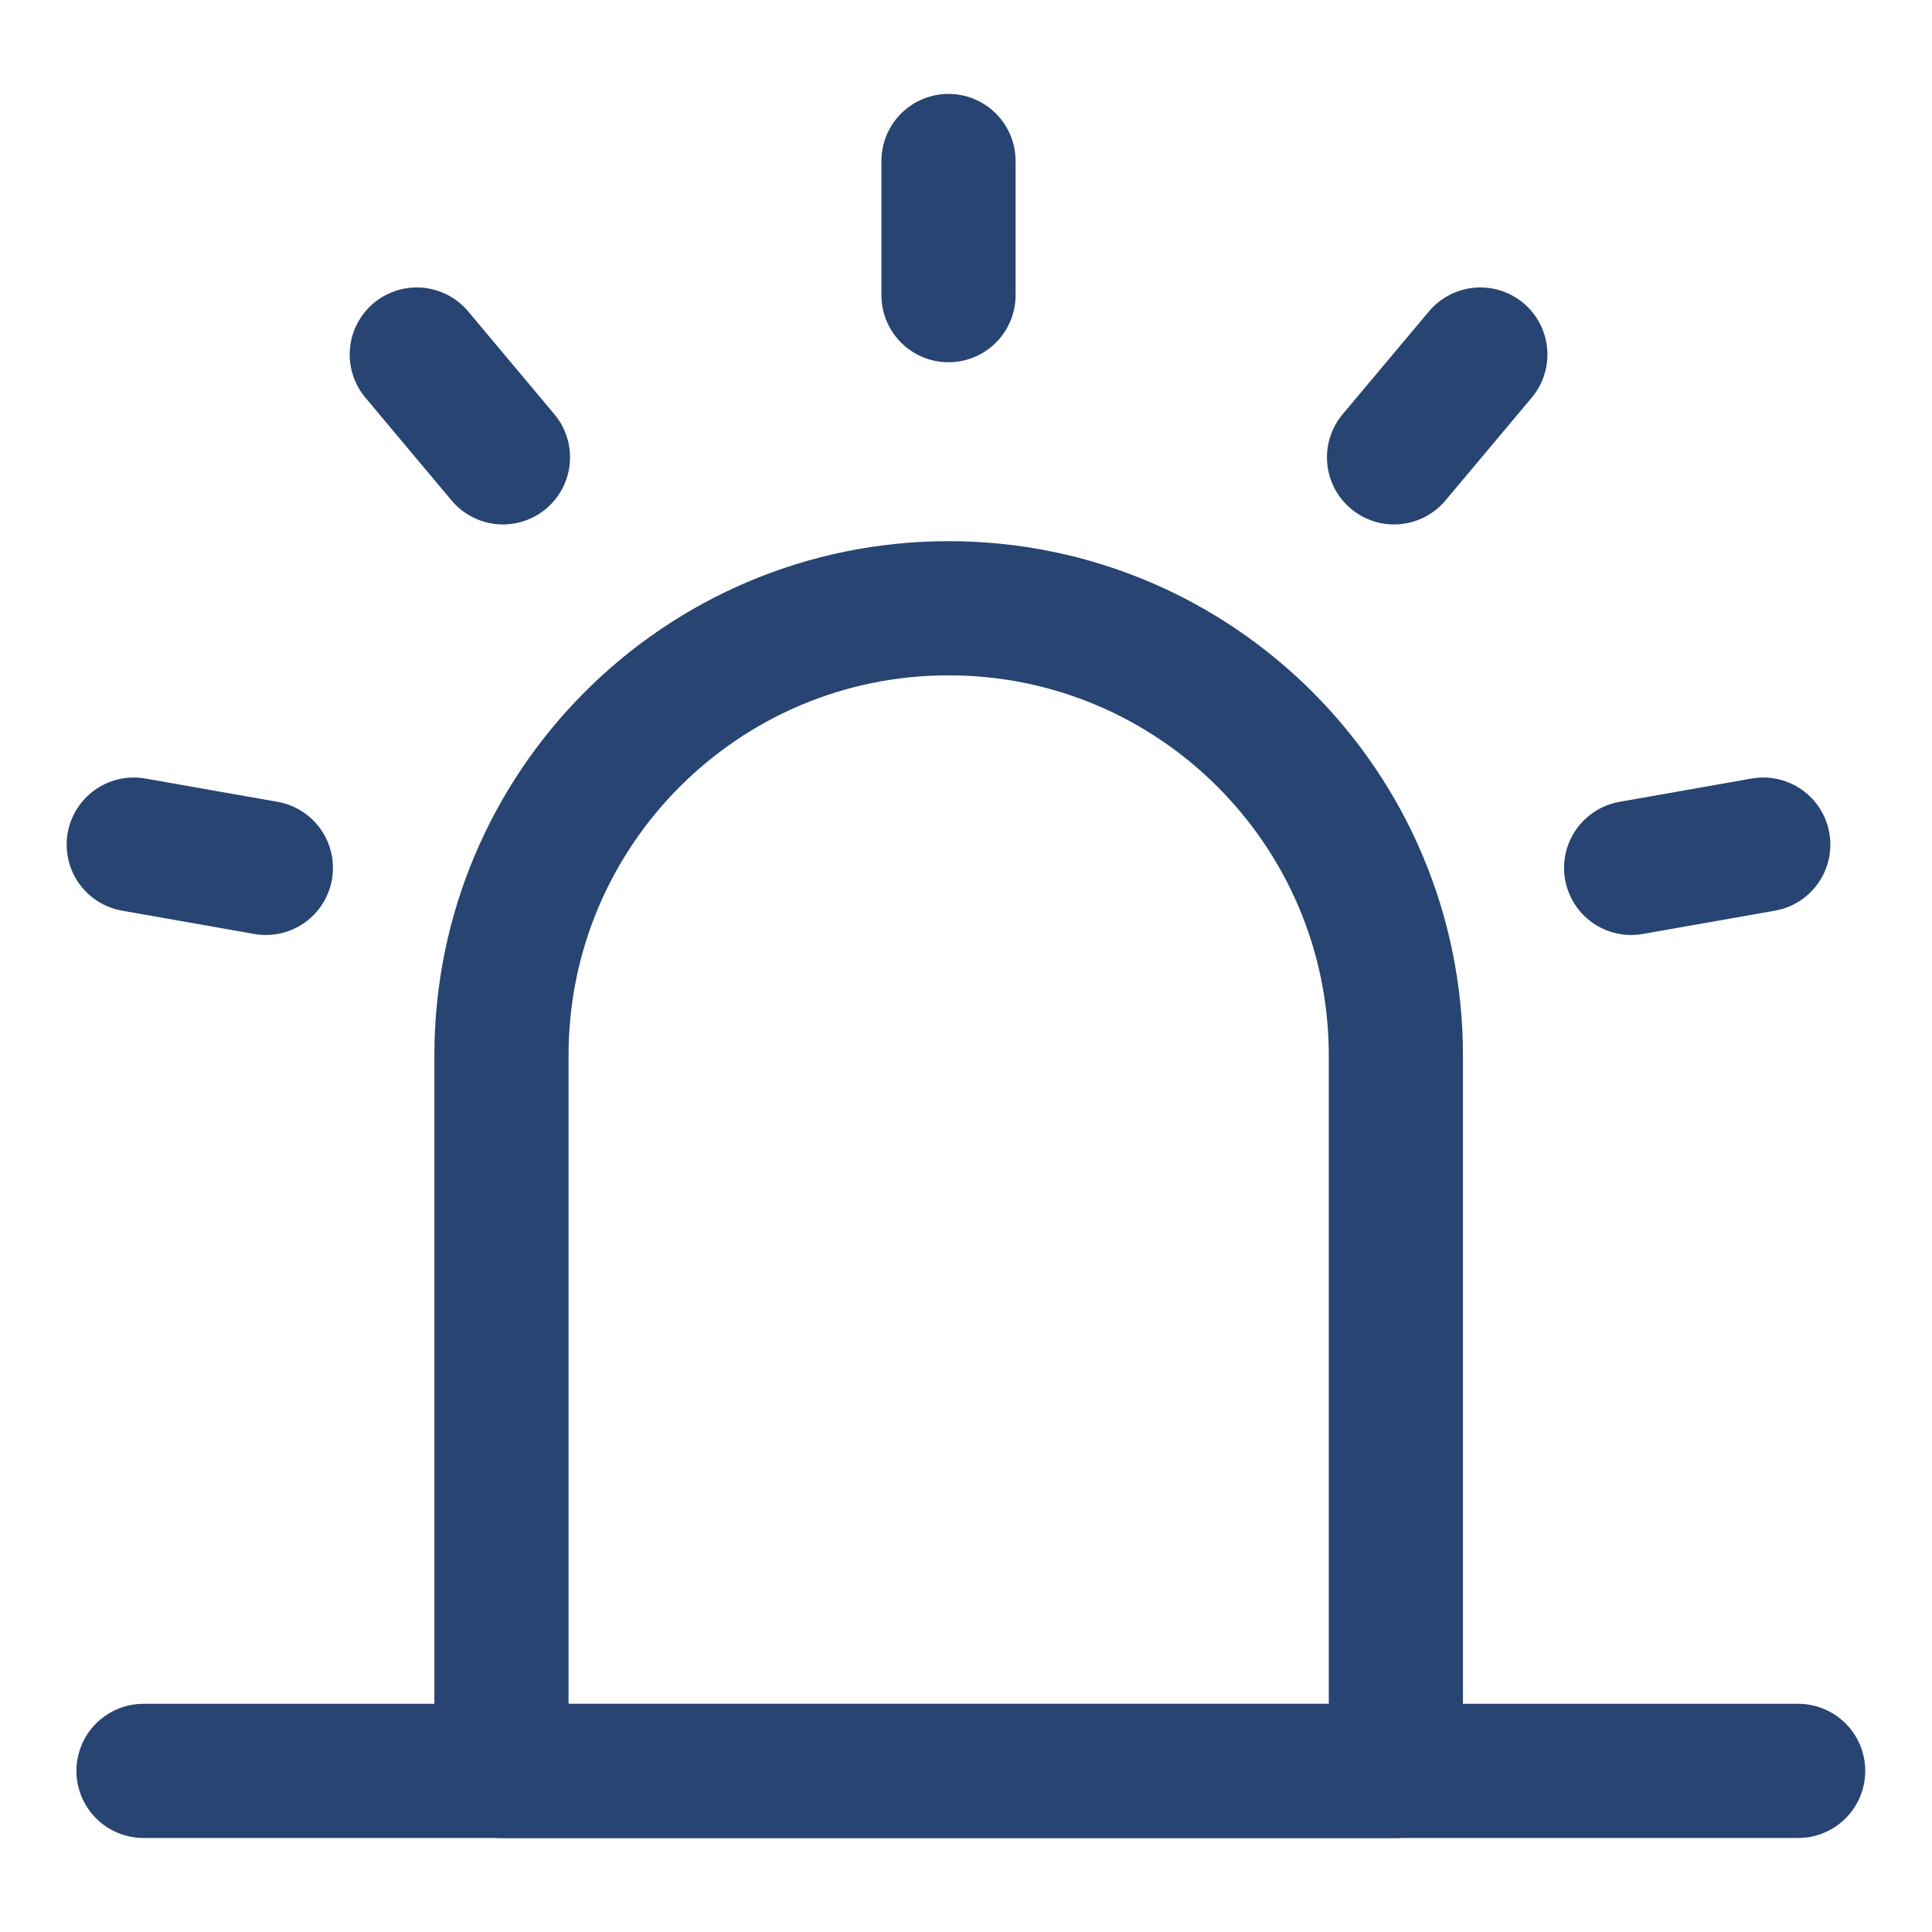
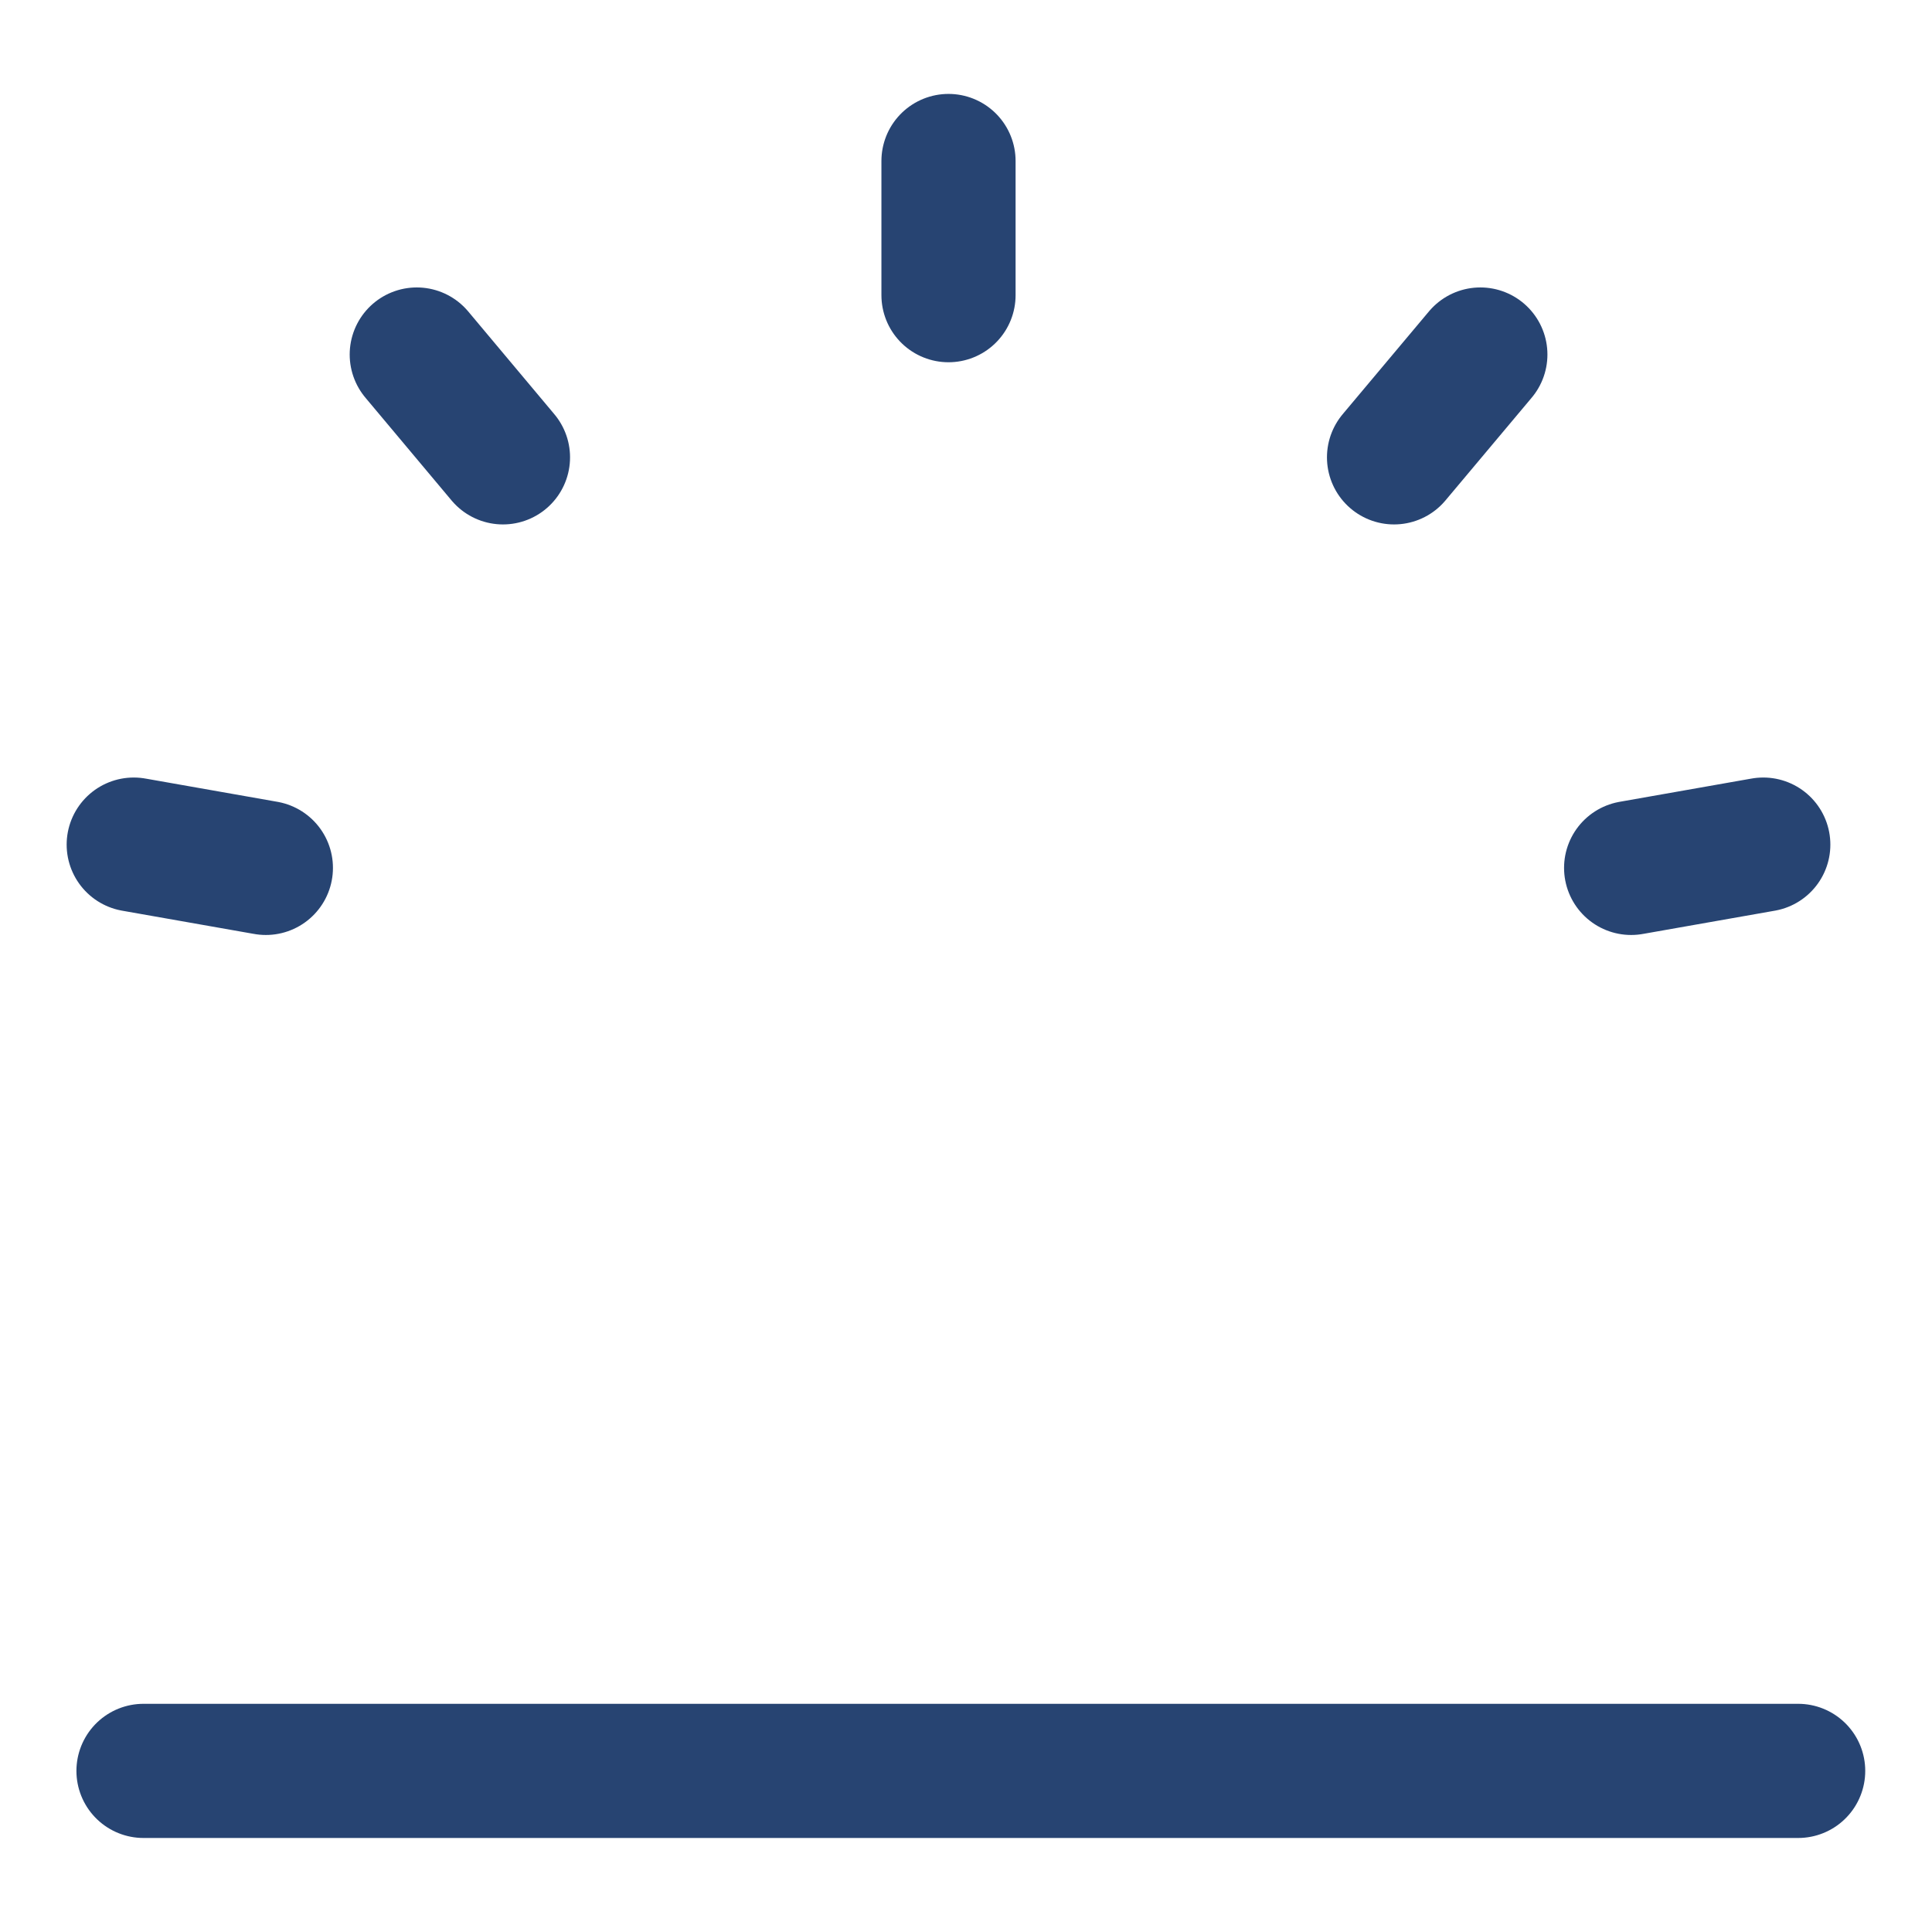
<svg xmlns="http://www.w3.org/2000/svg" width="18" height="18" viewBox="0 0 18 18" fill="none">
-   <path d="M4.672 9.833C4.672 7.532 6.537 5.667 8.838 5.667C11.139 5.667 13.005 7.532 13.005 9.833V16.5H4.672V9.833Z" stroke="#274472" stroke-width="1.25" stroke-linejoin="round" />
  <path d="M8.837 1.5V2.75M13.792 3.303L12.988 4.261M16.428 7.869L15.197 8.086M1.246 7.869L2.477 8.086M3.883 3.303L4.686 4.261M1.337 16.499H16.753" stroke="#274472" stroke-width="1.25" stroke-linecap="round" stroke-linejoin="round" />
</svg>